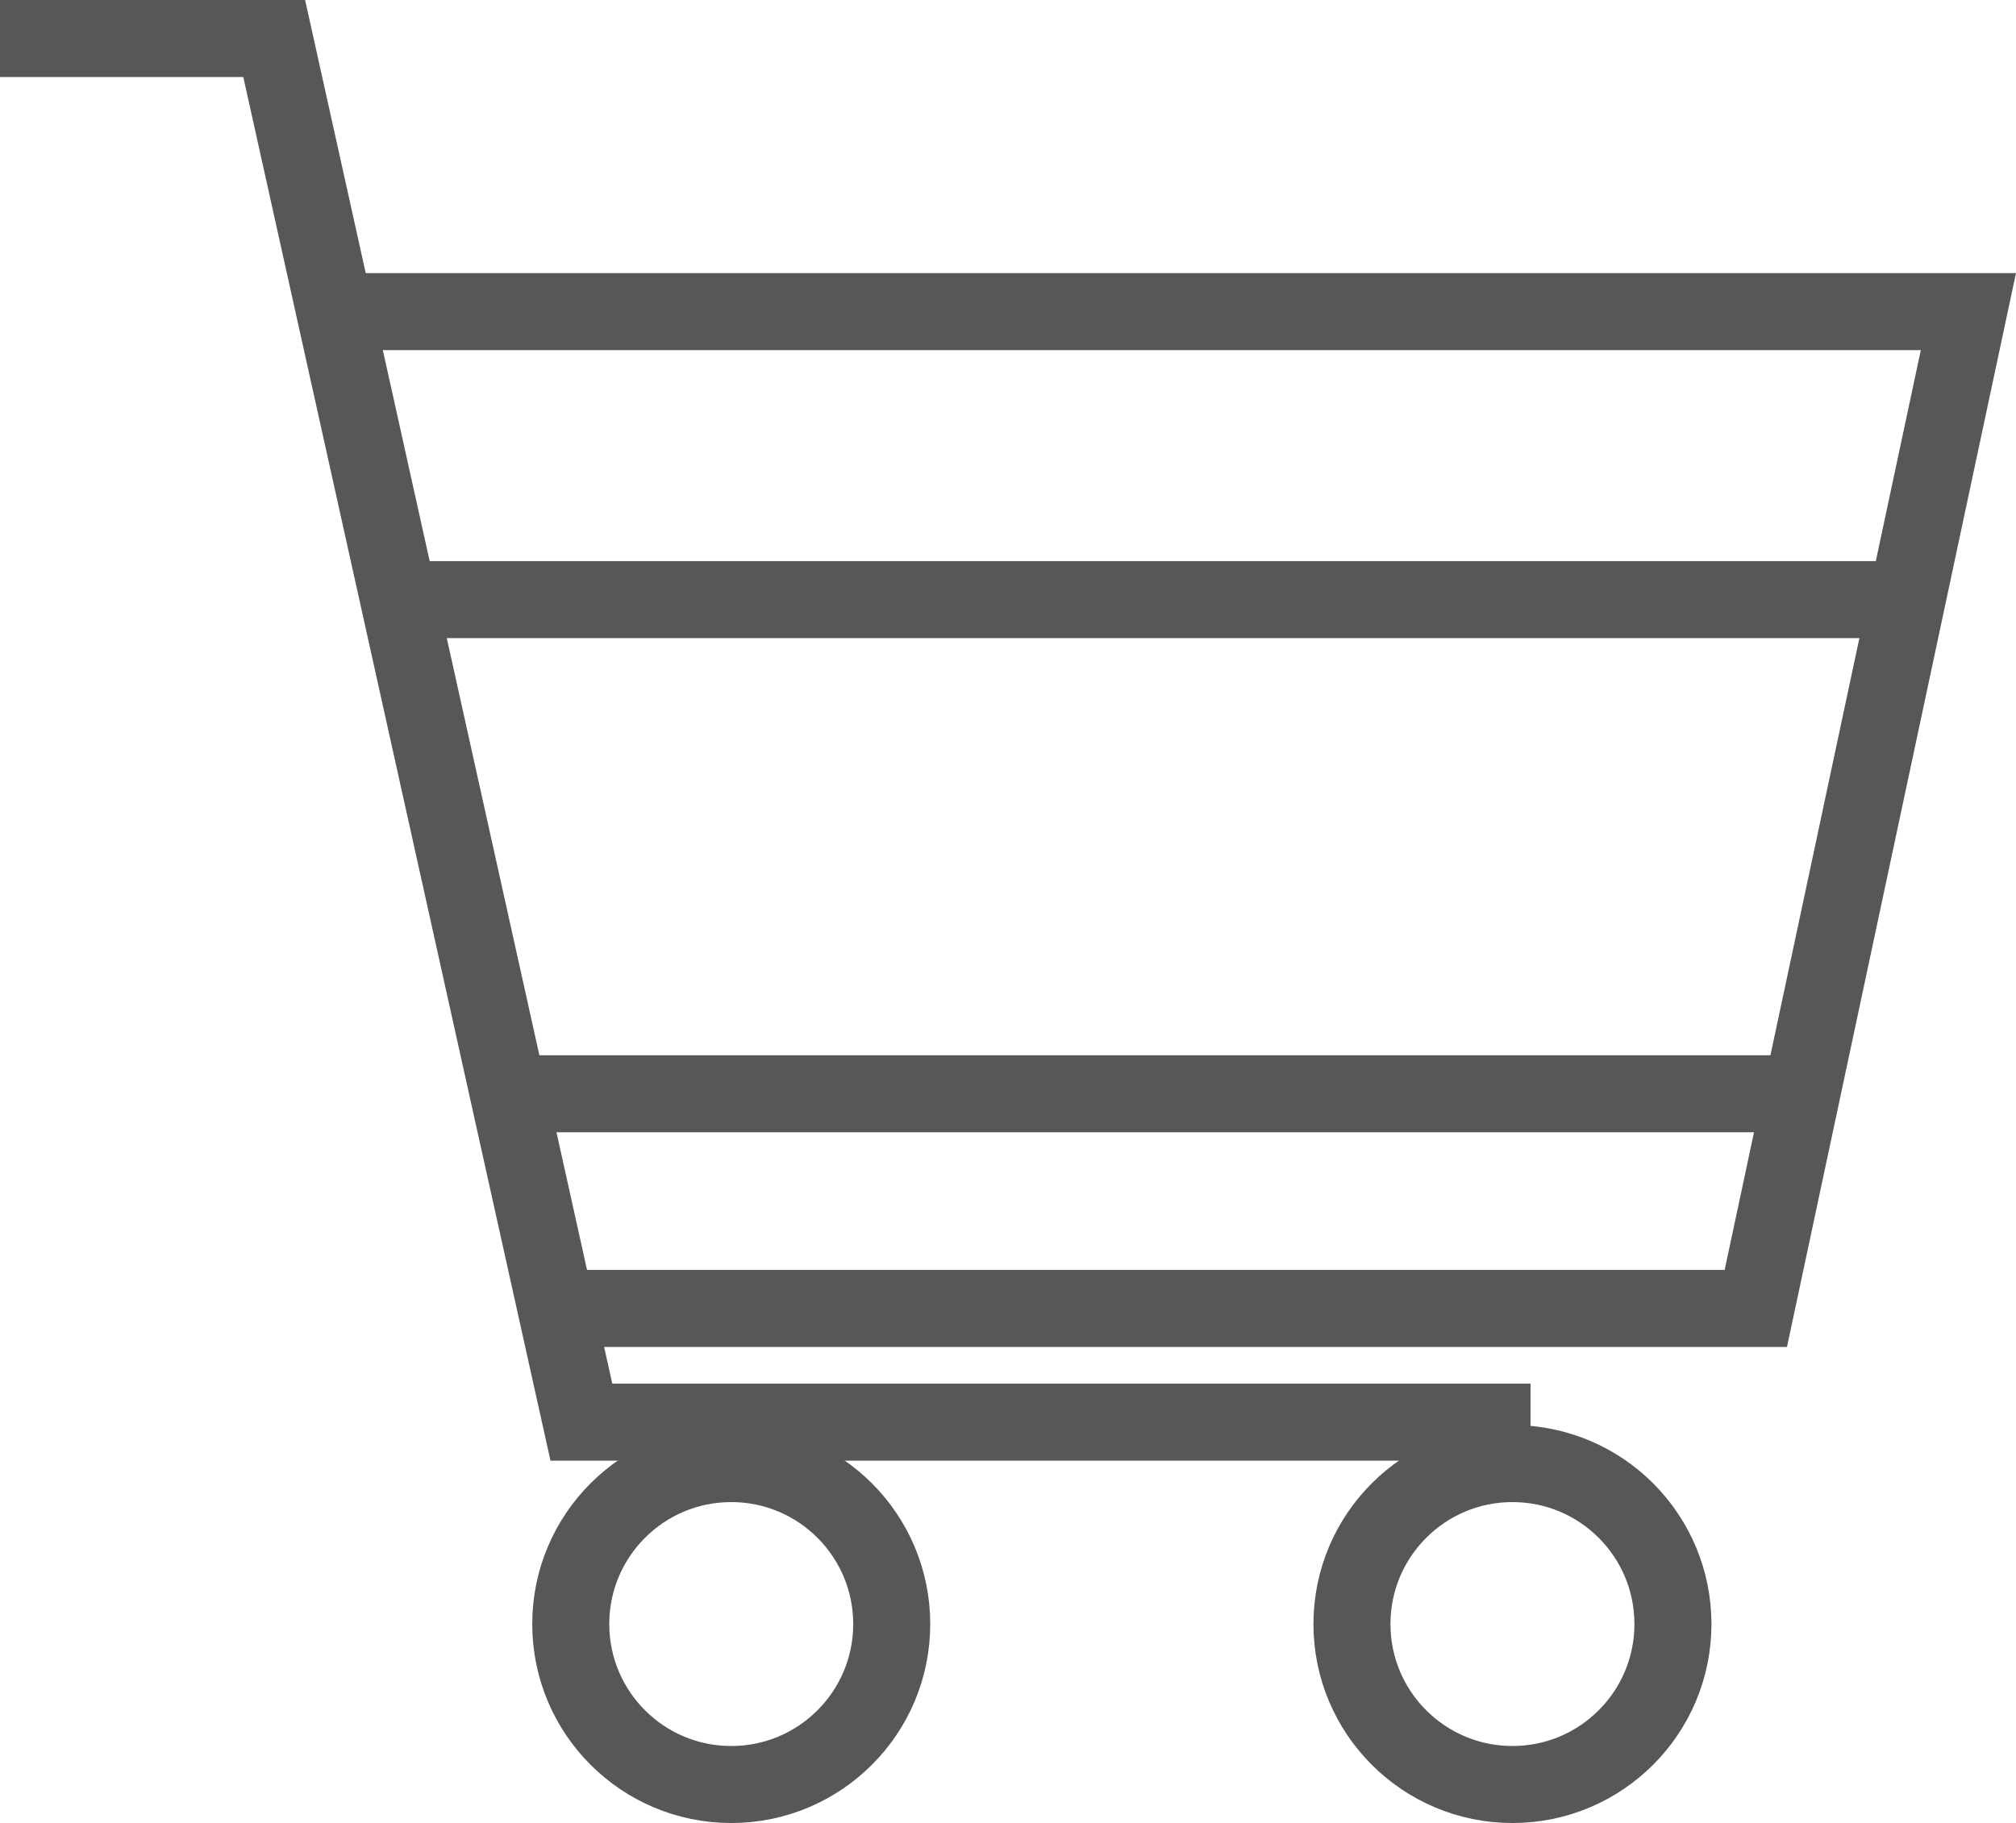
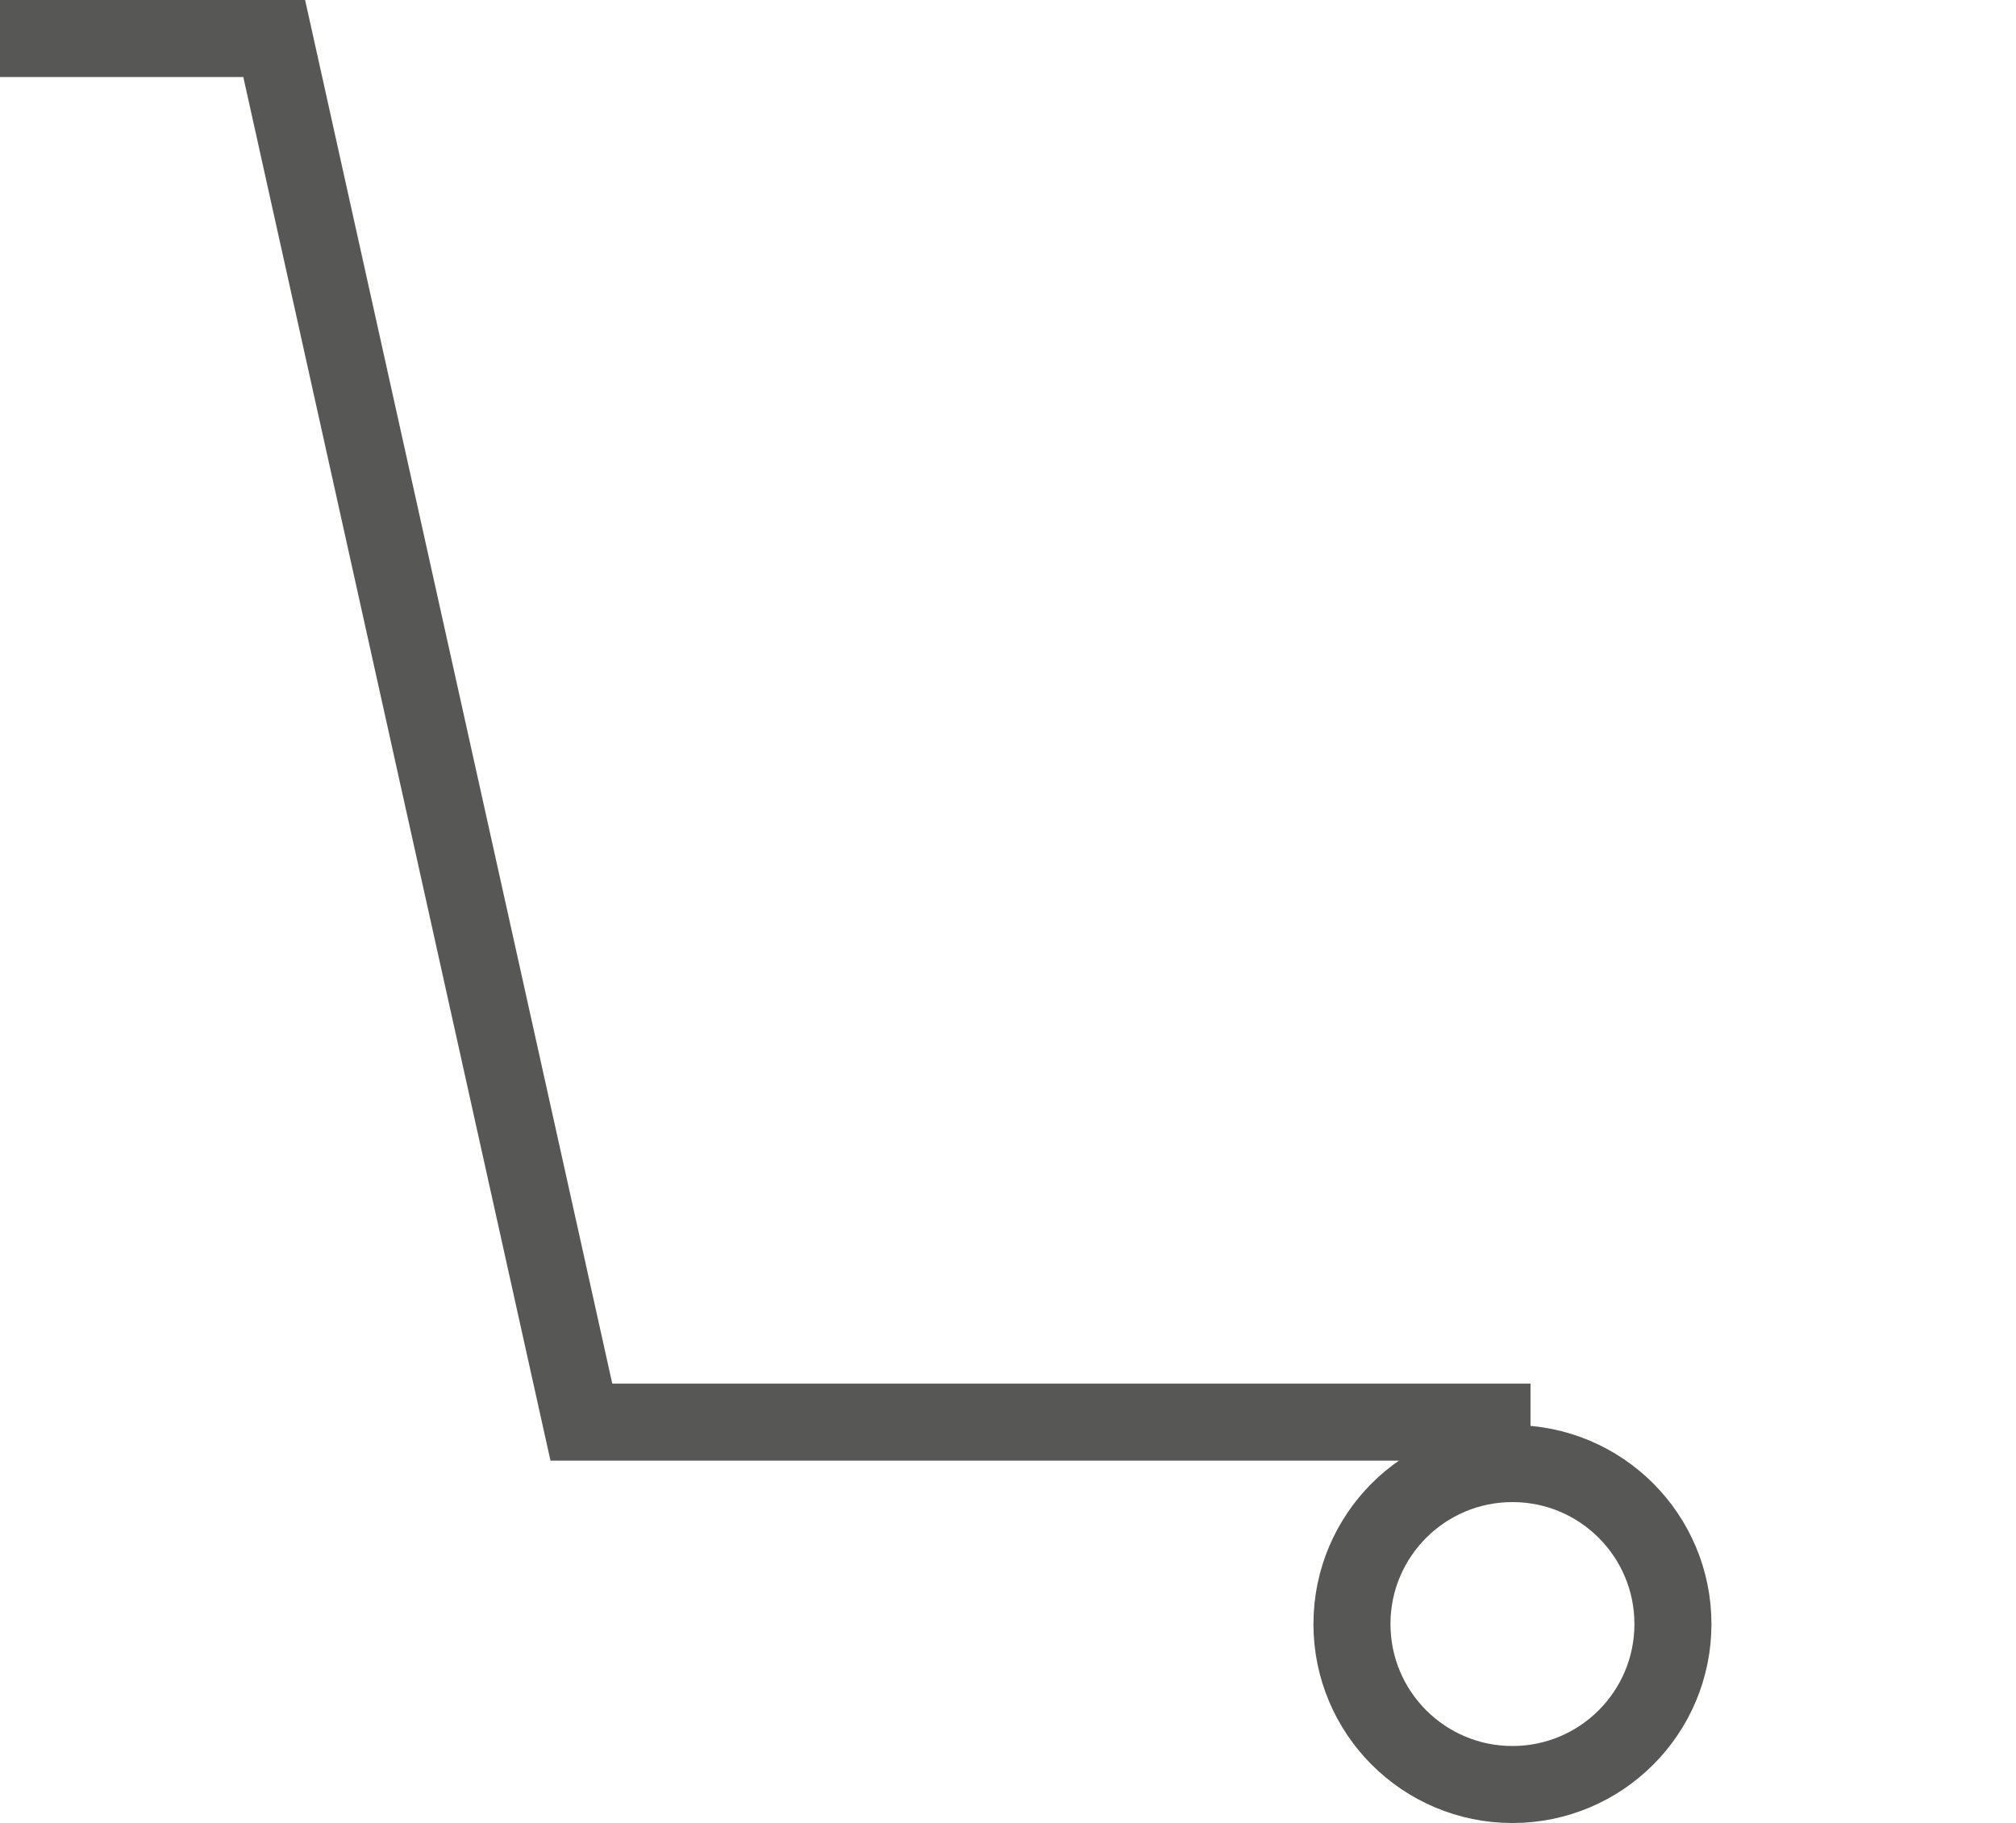
<svg xmlns="http://www.w3.org/2000/svg" width="65.434" height="59.179" viewBox="0 0 65.434 59.179">
  <g transform="translate(0 0.75)">
    <path d="M0,.5H8.9l9.97,44.916H49.676" fill="none" stroke="#575756" stroke-miterlimit="10" stroke-width="2.5" />
-     <path d="M31.4,26.2H84.457l-6.9,32.359H38.61" transform="translate(-20.568 -16.834)" fill="none" stroke="#575756" stroke-miterlimit="10" stroke-width="2.5" />
-     <circle cx="5.209" cy="5.209" r="5.209" transform="translate(18.525 46.761)" fill="none" stroke="#575756" stroke-miterlimit="10" stroke-width="2.5" />
    <circle cx="5.209" cy="5.209" r="5.209" transform="translate(43.881 46.761)" fill="none" stroke="#575756" stroke-miterlimit="10" stroke-width="2.5" />
-     <line x2="48.917" transform="translate(12.937 18.715)" fill="none" stroke="#575756" stroke-miterlimit="10" stroke-width="2.5" />
-     <line x1="41.776" transform="translate(16.697 34.756)" fill="none" stroke="#575756" stroke-miterlimit="10" stroke-width="2.5" />
  </g>
</svg>